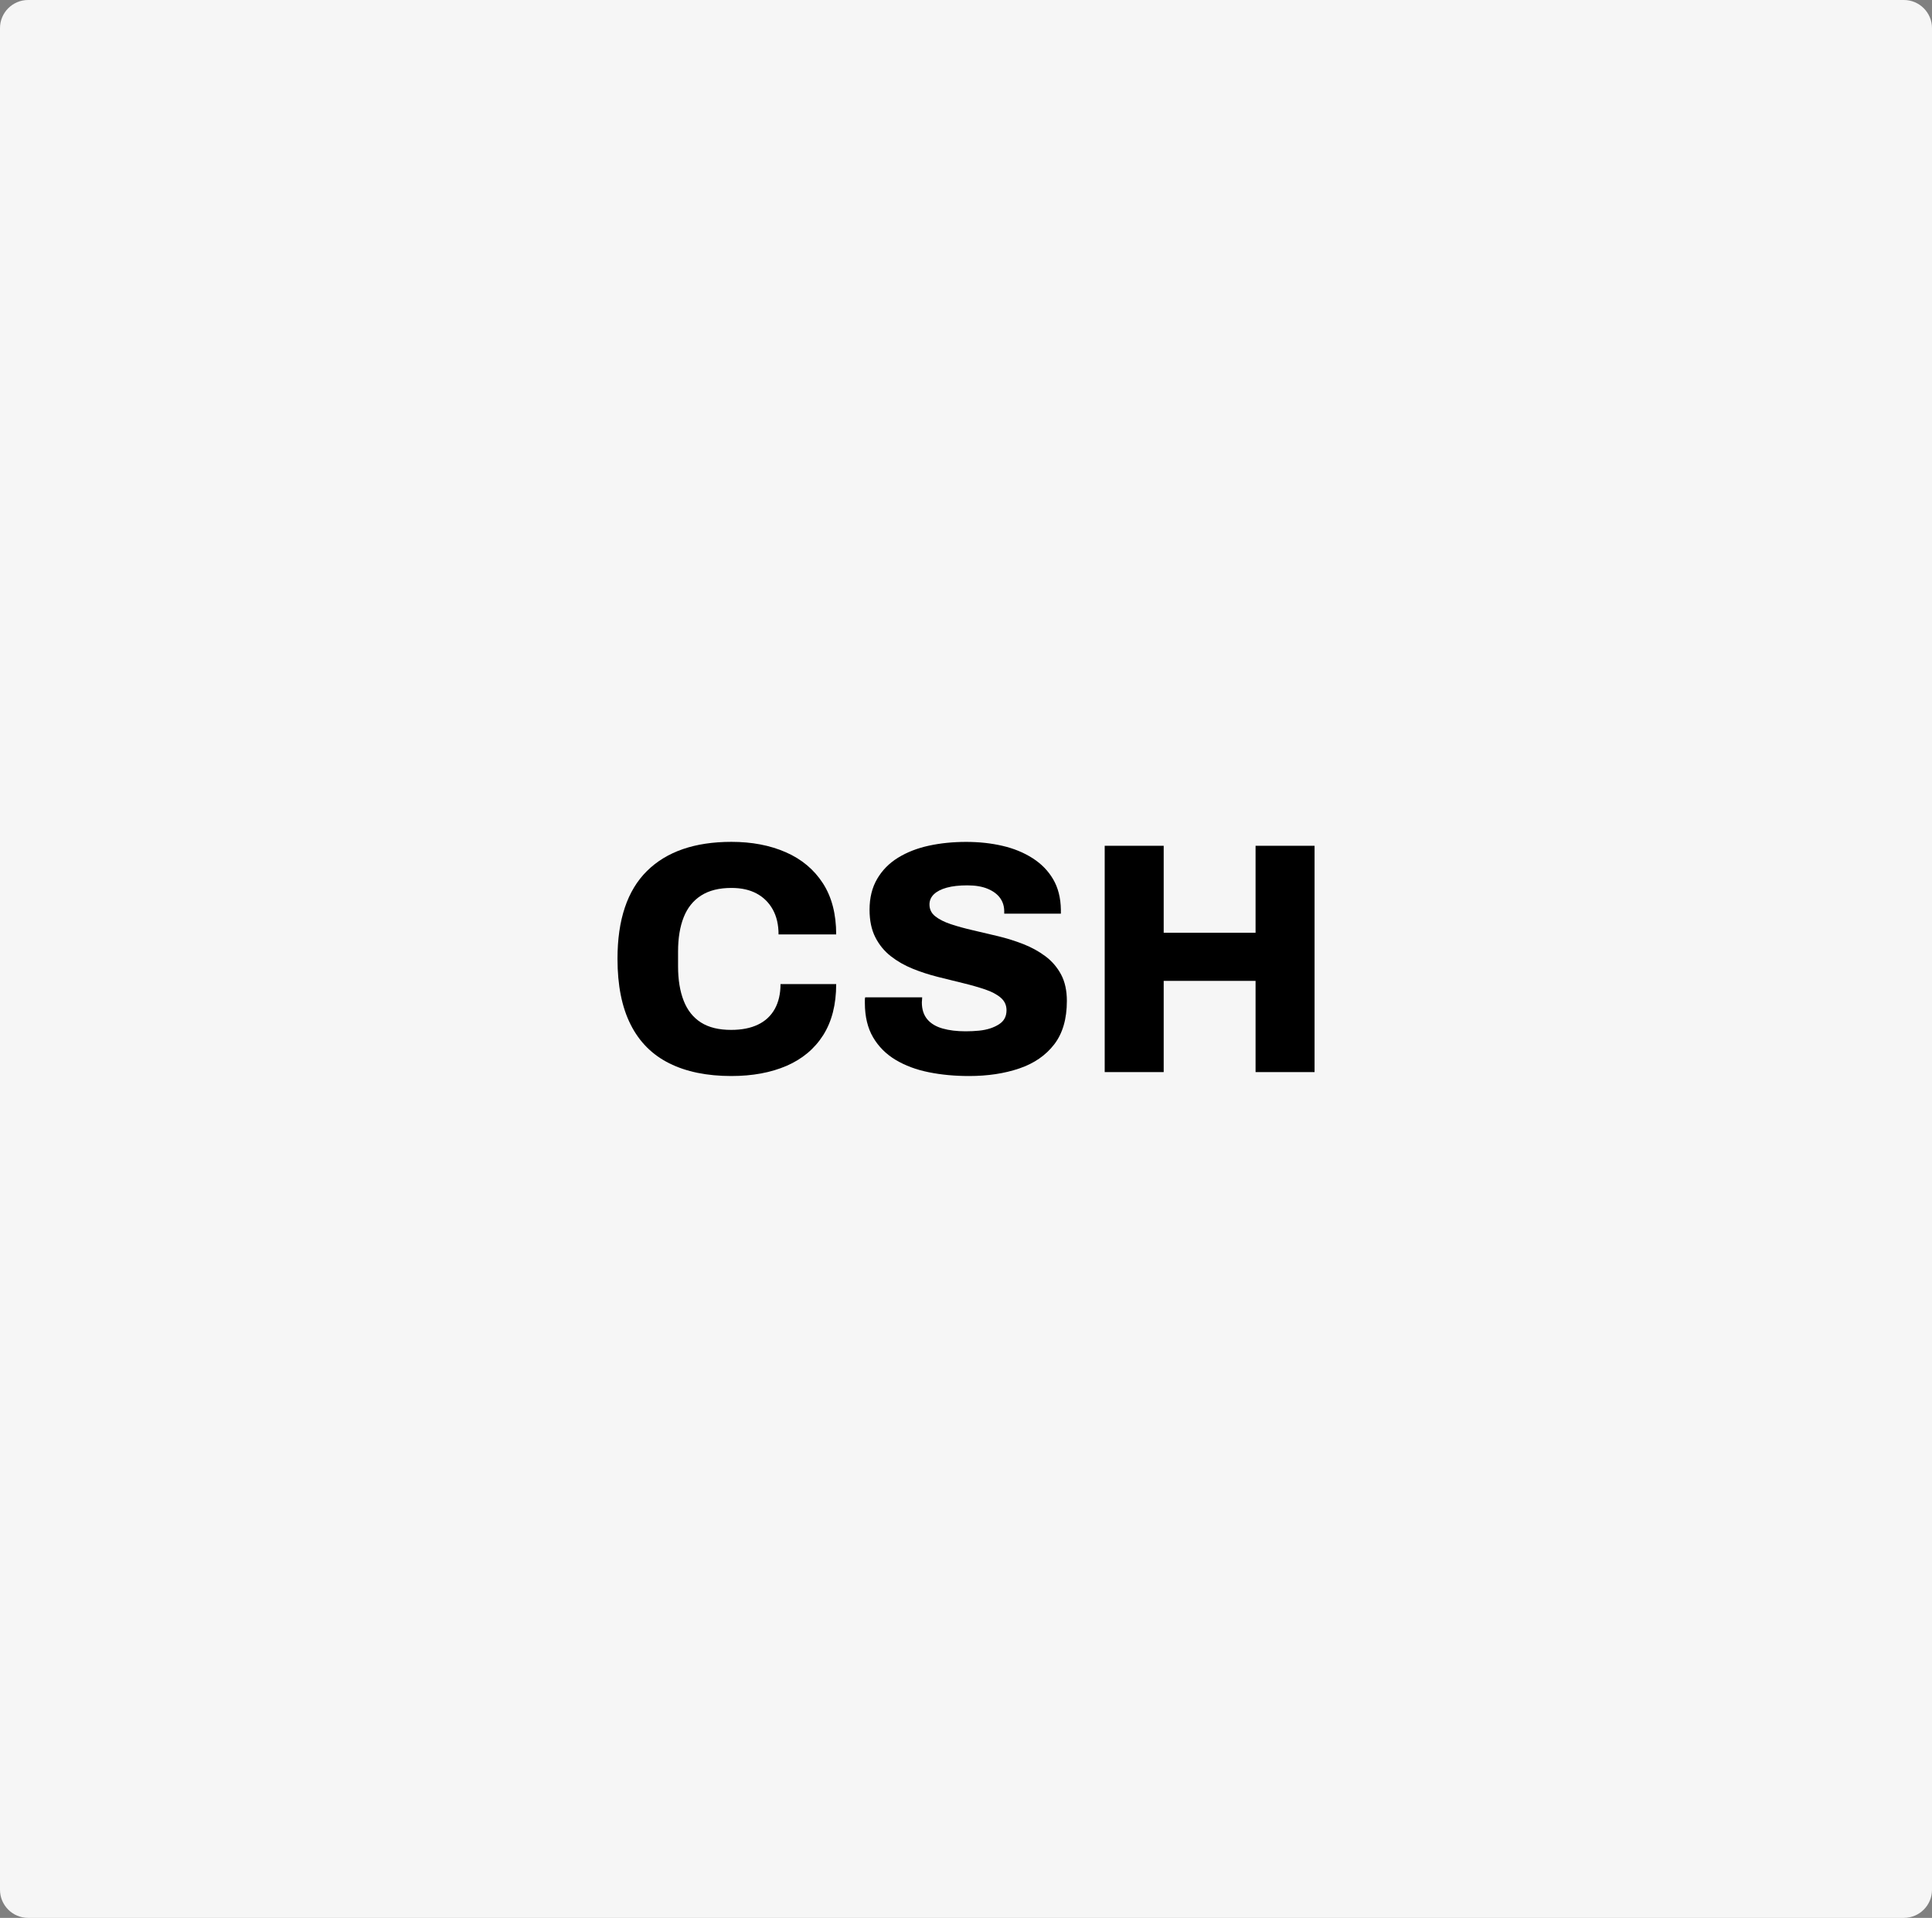
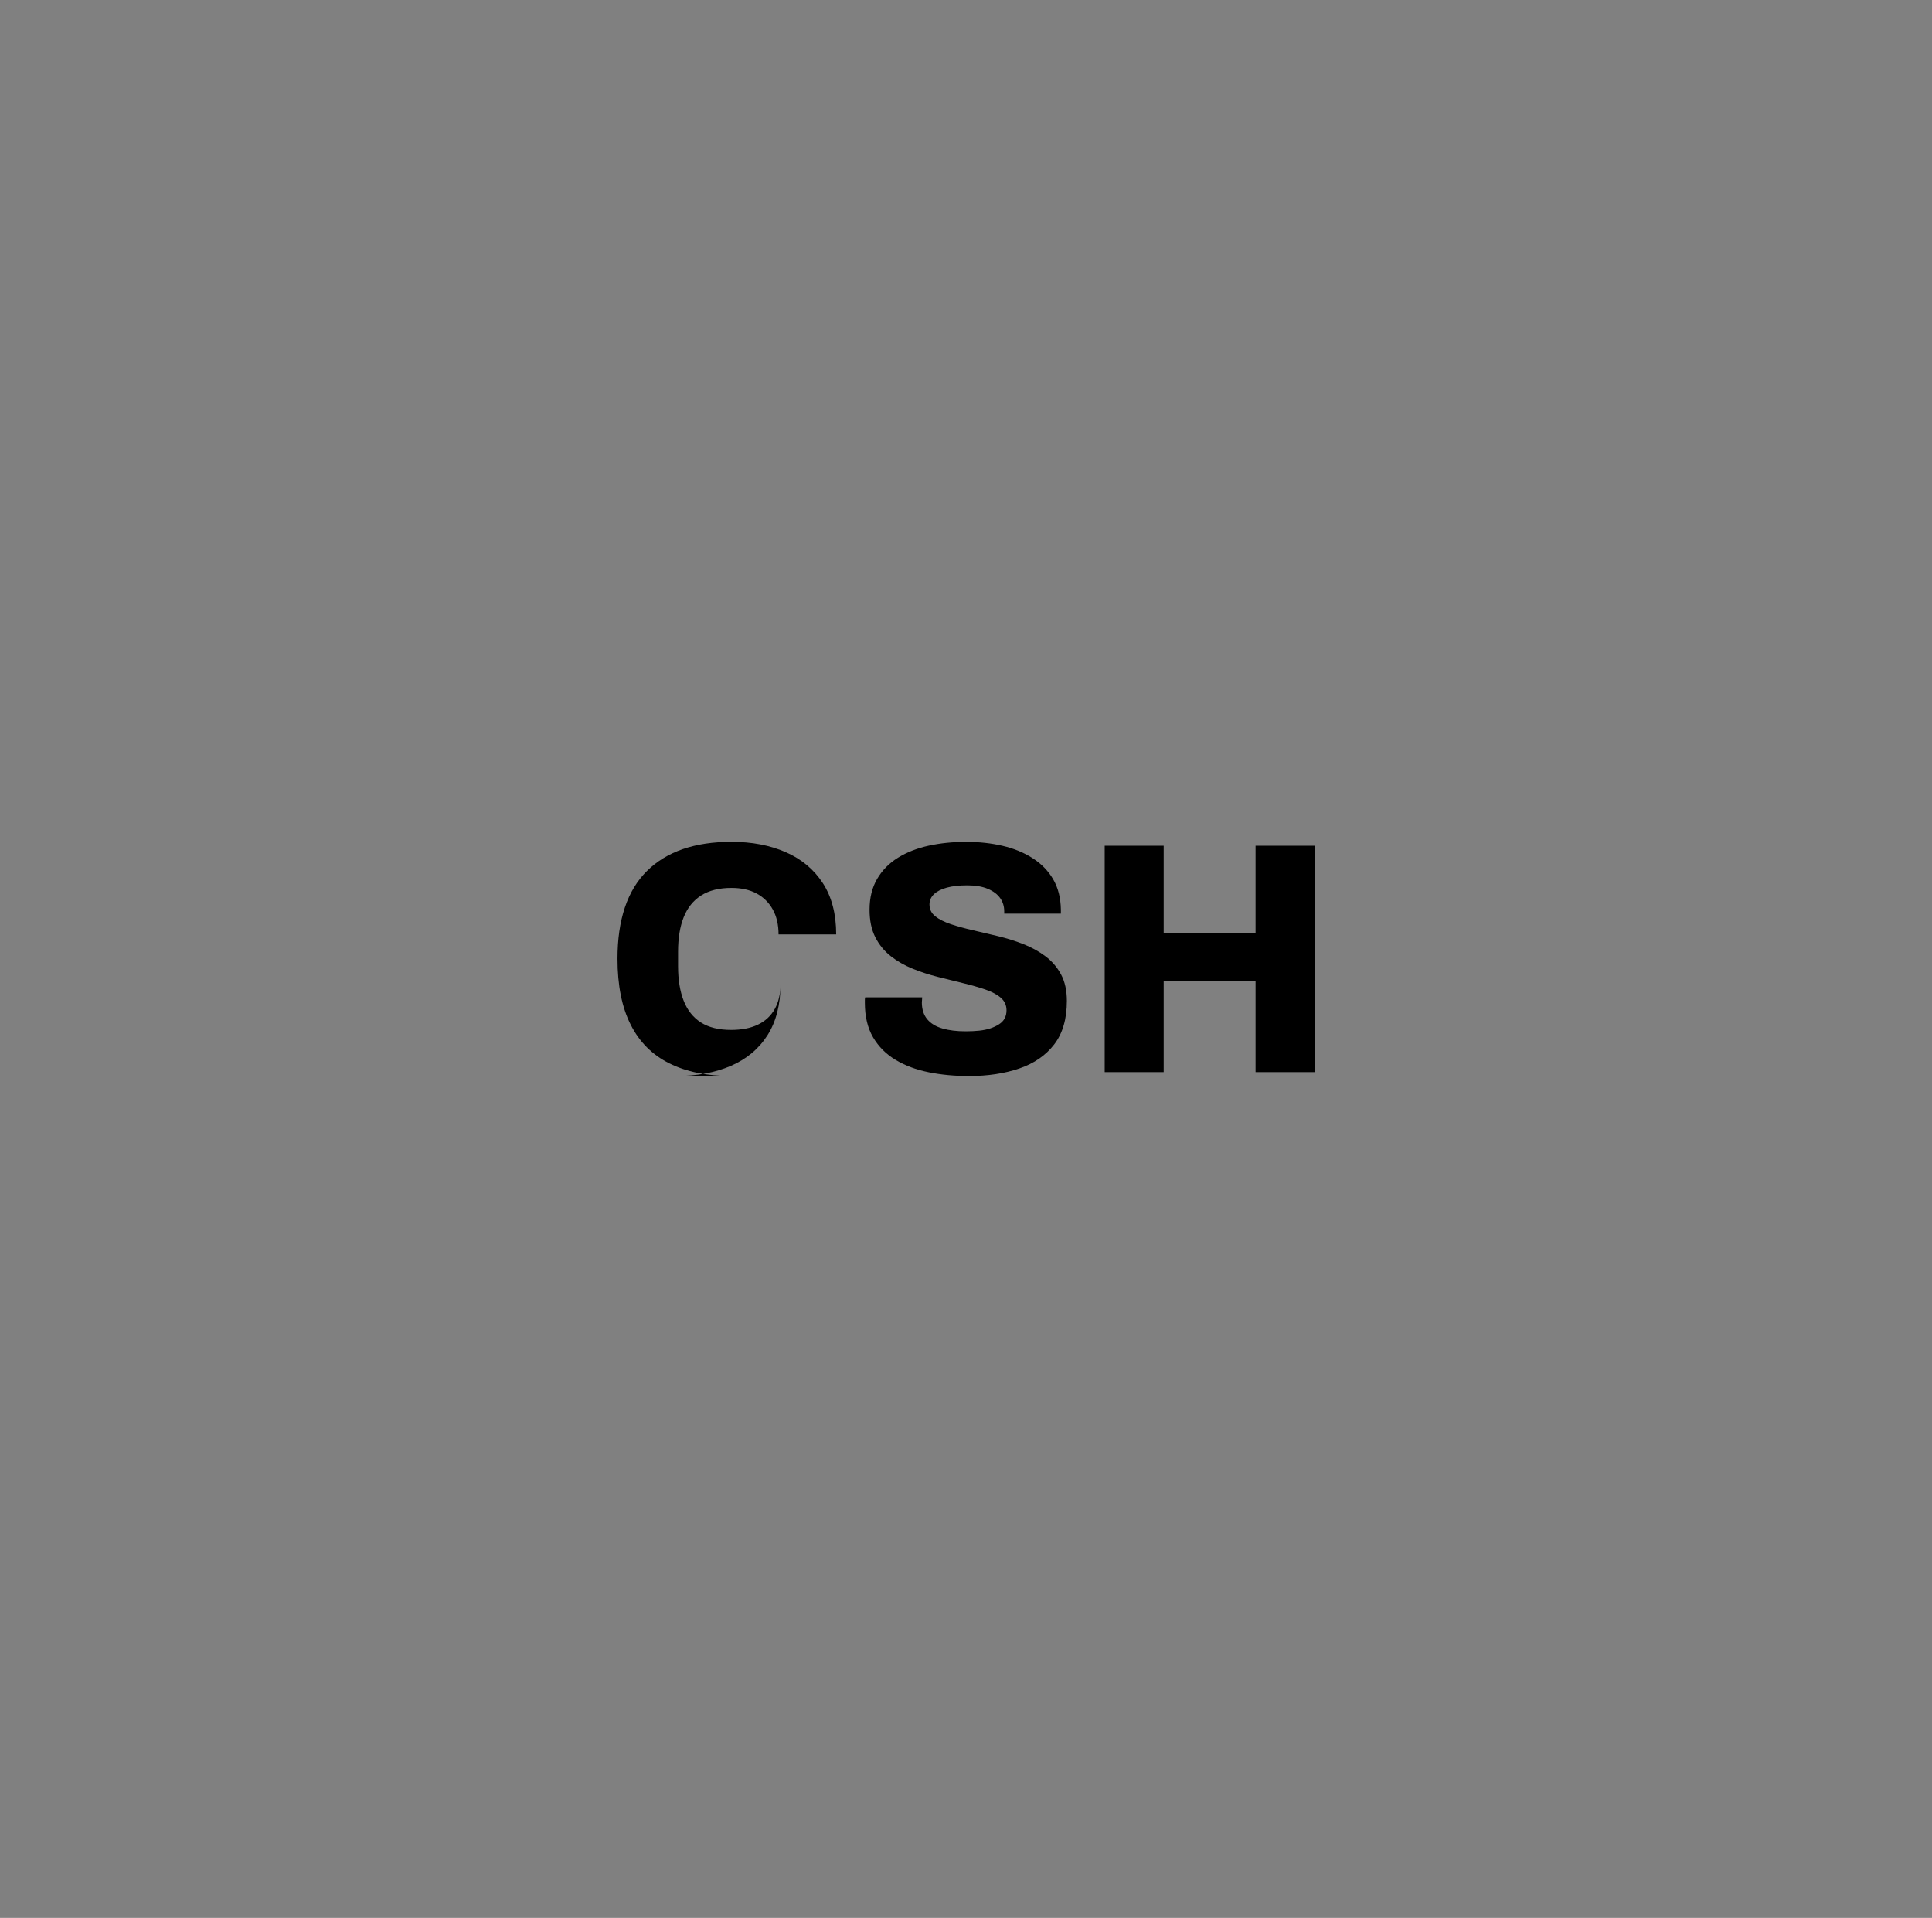
<svg xmlns="http://www.w3.org/2000/svg" id="uuid-cc5e4a75-2dd4-4b0d-90fb-746a318c59c3" viewBox="0 0 413 410">
  <rect x="0" y="0" width="413" height="410" fill="#808080" stroke="none" />
  <defs>
    <style> .cls-1 { fill: #f6f6f6; } </style>
  </defs>
-   <path class="cls-1" d="M6,0h401c3.3,0,6,2.7,6,6v398c0,3.3-2.7,6-6,6H6c-3.3,0-6-2.7-6-6V6C0,2.7,2.7,0,6,0Z" />
  <g>
-     <path d="M156.36,230.03c-5.21,0-9.64-.9-13.27-2.71-3.64-1.81-6.4-4.56-8.27-8.27-1.88-3.71-2.82-8.4-2.82-14.08,0-8.36,2.1-14.61,6.3-18.77,4.2-4.15,10.22-6.23,18.06-6.23,4.37,0,8.24.74,11.62,2.22,3.38,1.48,6.02,3.69,7.92,6.62,1.9,2.93,2.85,6.58,2.85,10.95h-12.32c0-2.06-.41-3.84-1.23-5.32-.82-1.48-1.97-2.62-3.45-3.42-1.48-.8-3.28-1.2-5.39-1.2-2.63,0-4.79.54-6.48,1.62-1.69,1.08-2.93,2.63-3.73,4.65-.8,2.02-1.2,4.46-1.2,7.32v3.17c0,2.86.4,5.32,1.2,7.36s2.03,3.59,3.7,4.65c1.67,1.06,3.81,1.58,6.44,1.58,2.25,0,4.16-.37,5.74-1.13,1.57-.75,2.77-1.87,3.59-3.34.82-1.48,1.23-3.25,1.23-5.32h11.9c0,4.37-.93,8-2.78,10.92-1.85,2.91-4.46,5.09-7.82,6.55-3.36,1.45-7.29,2.18-11.79,2.18Z" />
+     <path d="M156.36,230.03c-5.21,0-9.64-.9-13.27-2.71-3.64-1.81-6.4-4.56-8.27-8.27-1.88-3.71-2.82-8.4-2.82-14.08,0-8.36,2.1-14.61,6.3-18.77,4.2-4.15,10.22-6.23,18.06-6.23,4.37,0,8.24.74,11.62,2.22,3.38,1.48,6.02,3.69,7.92,6.62,1.9,2.93,2.85,6.58,2.85,10.95h-12.32c0-2.06-.41-3.84-1.23-5.32-.82-1.48-1.97-2.62-3.45-3.42-1.48-.8-3.28-1.2-5.39-1.2-2.63,0-4.79.54-6.48,1.62-1.69,1.08-2.93,2.63-3.73,4.65-.8,2.02-1.2,4.46-1.2,7.32v3.17c0,2.86.4,5.32,1.2,7.36s2.03,3.59,3.7,4.65c1.67,1.06,3.81,1.58,6.44,1.58,2.25,0,4.16-.37,5.74-1.13,1.57-.75,2.77-1.87,3.59-3.34.82-1.48,1.23-3.25,1.23-5.32c0,4.37-.93,8-2.78,10.92-1.85,2.91-4.46,5.09-7.82,6.55-3.36,1.45-7.29,2.18-11.79,2.18Z" />
    <path d="M207.13,230.03c-3.05,0-5.92-.27-8.59-.81-2.68-.54-5.04-1.42-7.08-2.64s-3.65-2.83-4.82-4.82c-1.17-1.99-1.76-4.45-1.76-7.36v-.63c0-.23.02-.42.07-.56h12.18c0,.14-.01.32-.03.53-.02.21-.04.39-.04.53,0,1.5.39,2.71,1.16,3.63.77.92,1.87,1.57,3.27,1.97s3.05.6,4.93.6c1.03,0,1.99-.05,2.89-.14.89-.09,1.69-.26,2.39-.49.7-.23,1.33-.53,1.87-.88.54-.35.94-.77,1.2-1.27.26-.49.39-1.07.39-1.72,0-1.08-.41-1.97-1.23-2.68-.82-.7-1.93-1.29-3.31-1.76-1.39-.47-2.95-.92-4.68-1.34-1.74-.42-3.55-.87-5.42-1.34-1.88-.47-3.69-1.06-5.42-1.76s-3.3-1.6-4.68-2.68c-1.38-1.08-2.49-2.43-3.31-4.05s-1.23-3.58-1.23-5.88c0-2.54.54-4.73,1.62-6.58,1.08-1.85,2.57-3.37,4.47-4.54,1.9-1.17,4.1-2.03,6.58-2.57,2.49-.54,5.14-.81,7.96-.81s5.36.28,7.78.84c2.42.56,4.56,1.44,6.44,2.64,1.88,1.2,3.34,2.7,4.4,4.51,1.06,1.81,1.61,3.98,1.65,6.51v.84h-12.11v-.49c0-1.08-.29-2.03-.88-2.85-.59-.82-1.47-1.48-2.64-1.97s-2.63-.74-4.36-.74-3.2.16-4.4.49-2.11.8-2.75,1.41c-.63.61-.95,1.34-.95,2.18,0,1.03.41,1.88,1.23,2.53.82.66,1.94,1.22,3.34,1.69,1.41.47,2.98.9,4.72,1.3,1.74.4,3.53.82,5.39,1.27s3.65,1.01,5.39,1.69c1.74.68,3.31,1.55,4.72,2.6,1.41,1.06,2.52,2.36,3.35,3.91.82,1.55,1.23,3.43,1.23,5.63,0,3.85-.9,6.95-2.71,9.3-1.81,2.35-4.29,4.06-7.46,5.14-3.17,1.08-6.75,1.62-10.74,1.62Z" />
    <path d="M236.15,229.19v-48.38h12.61v18.59h19.64v-18.59h12.61v48.38h-12.61v-19.5h-19.64v19.5h-12.61Z" />
  </g>
</svg>